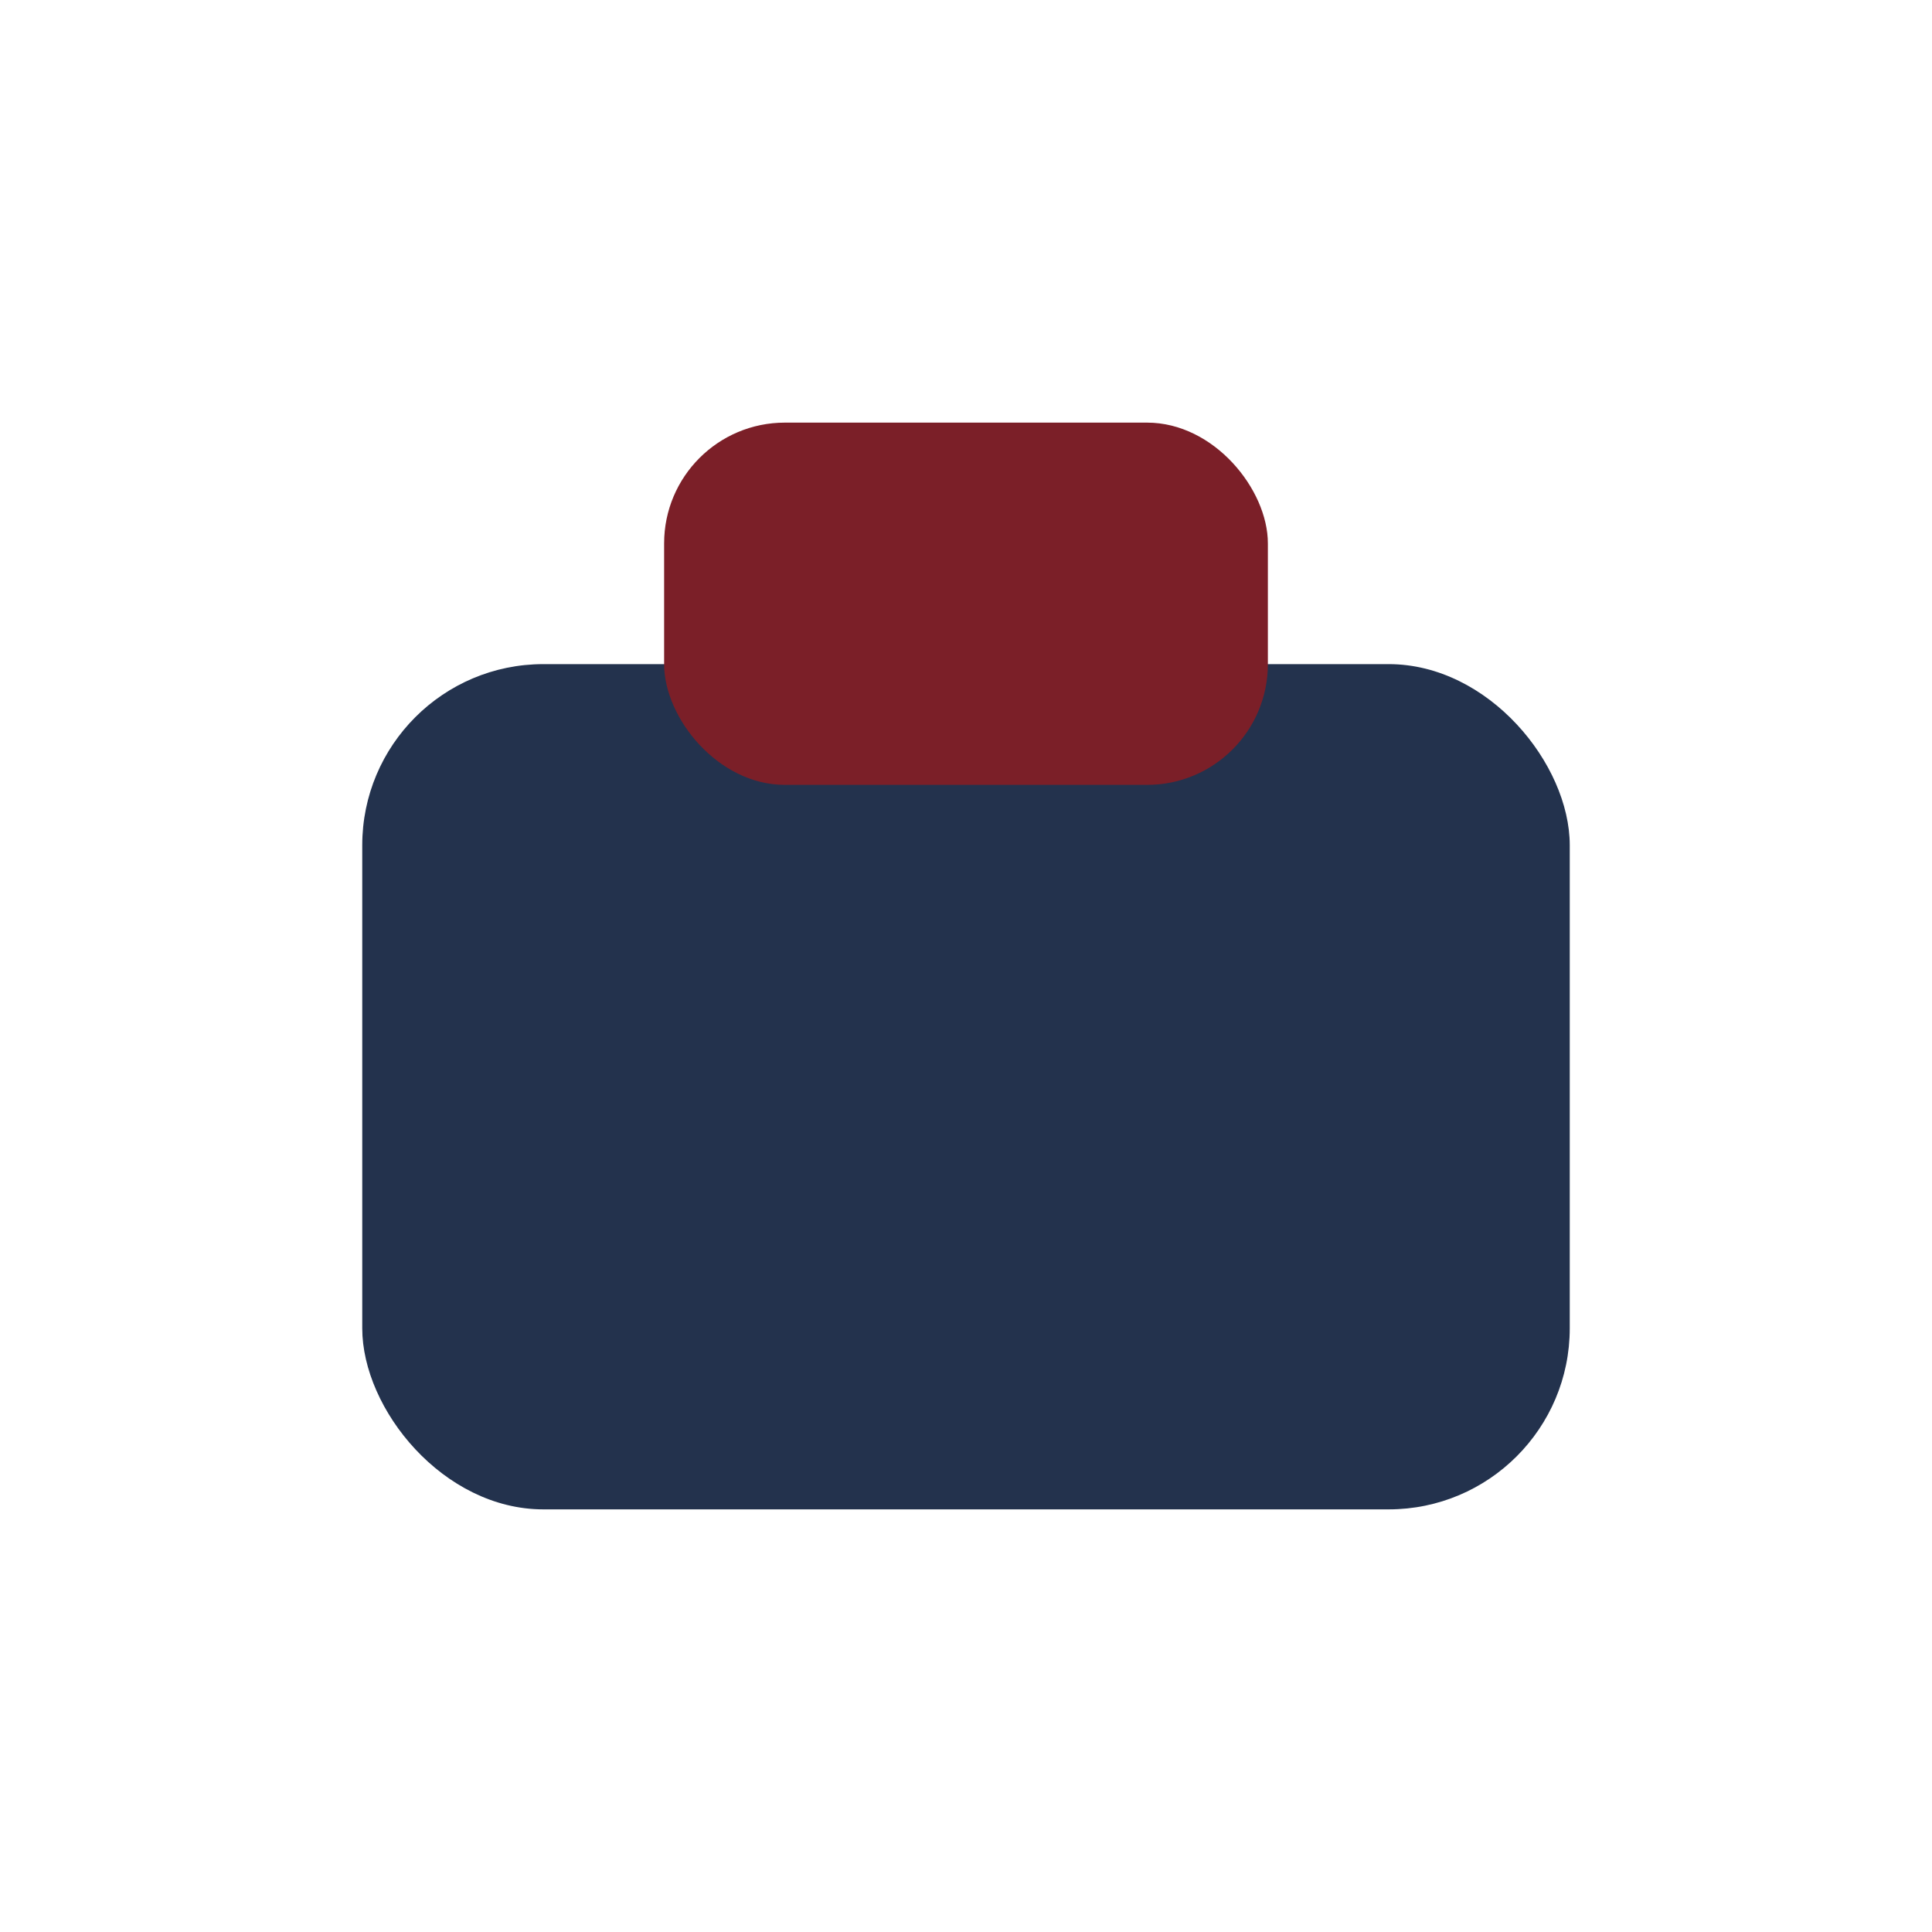
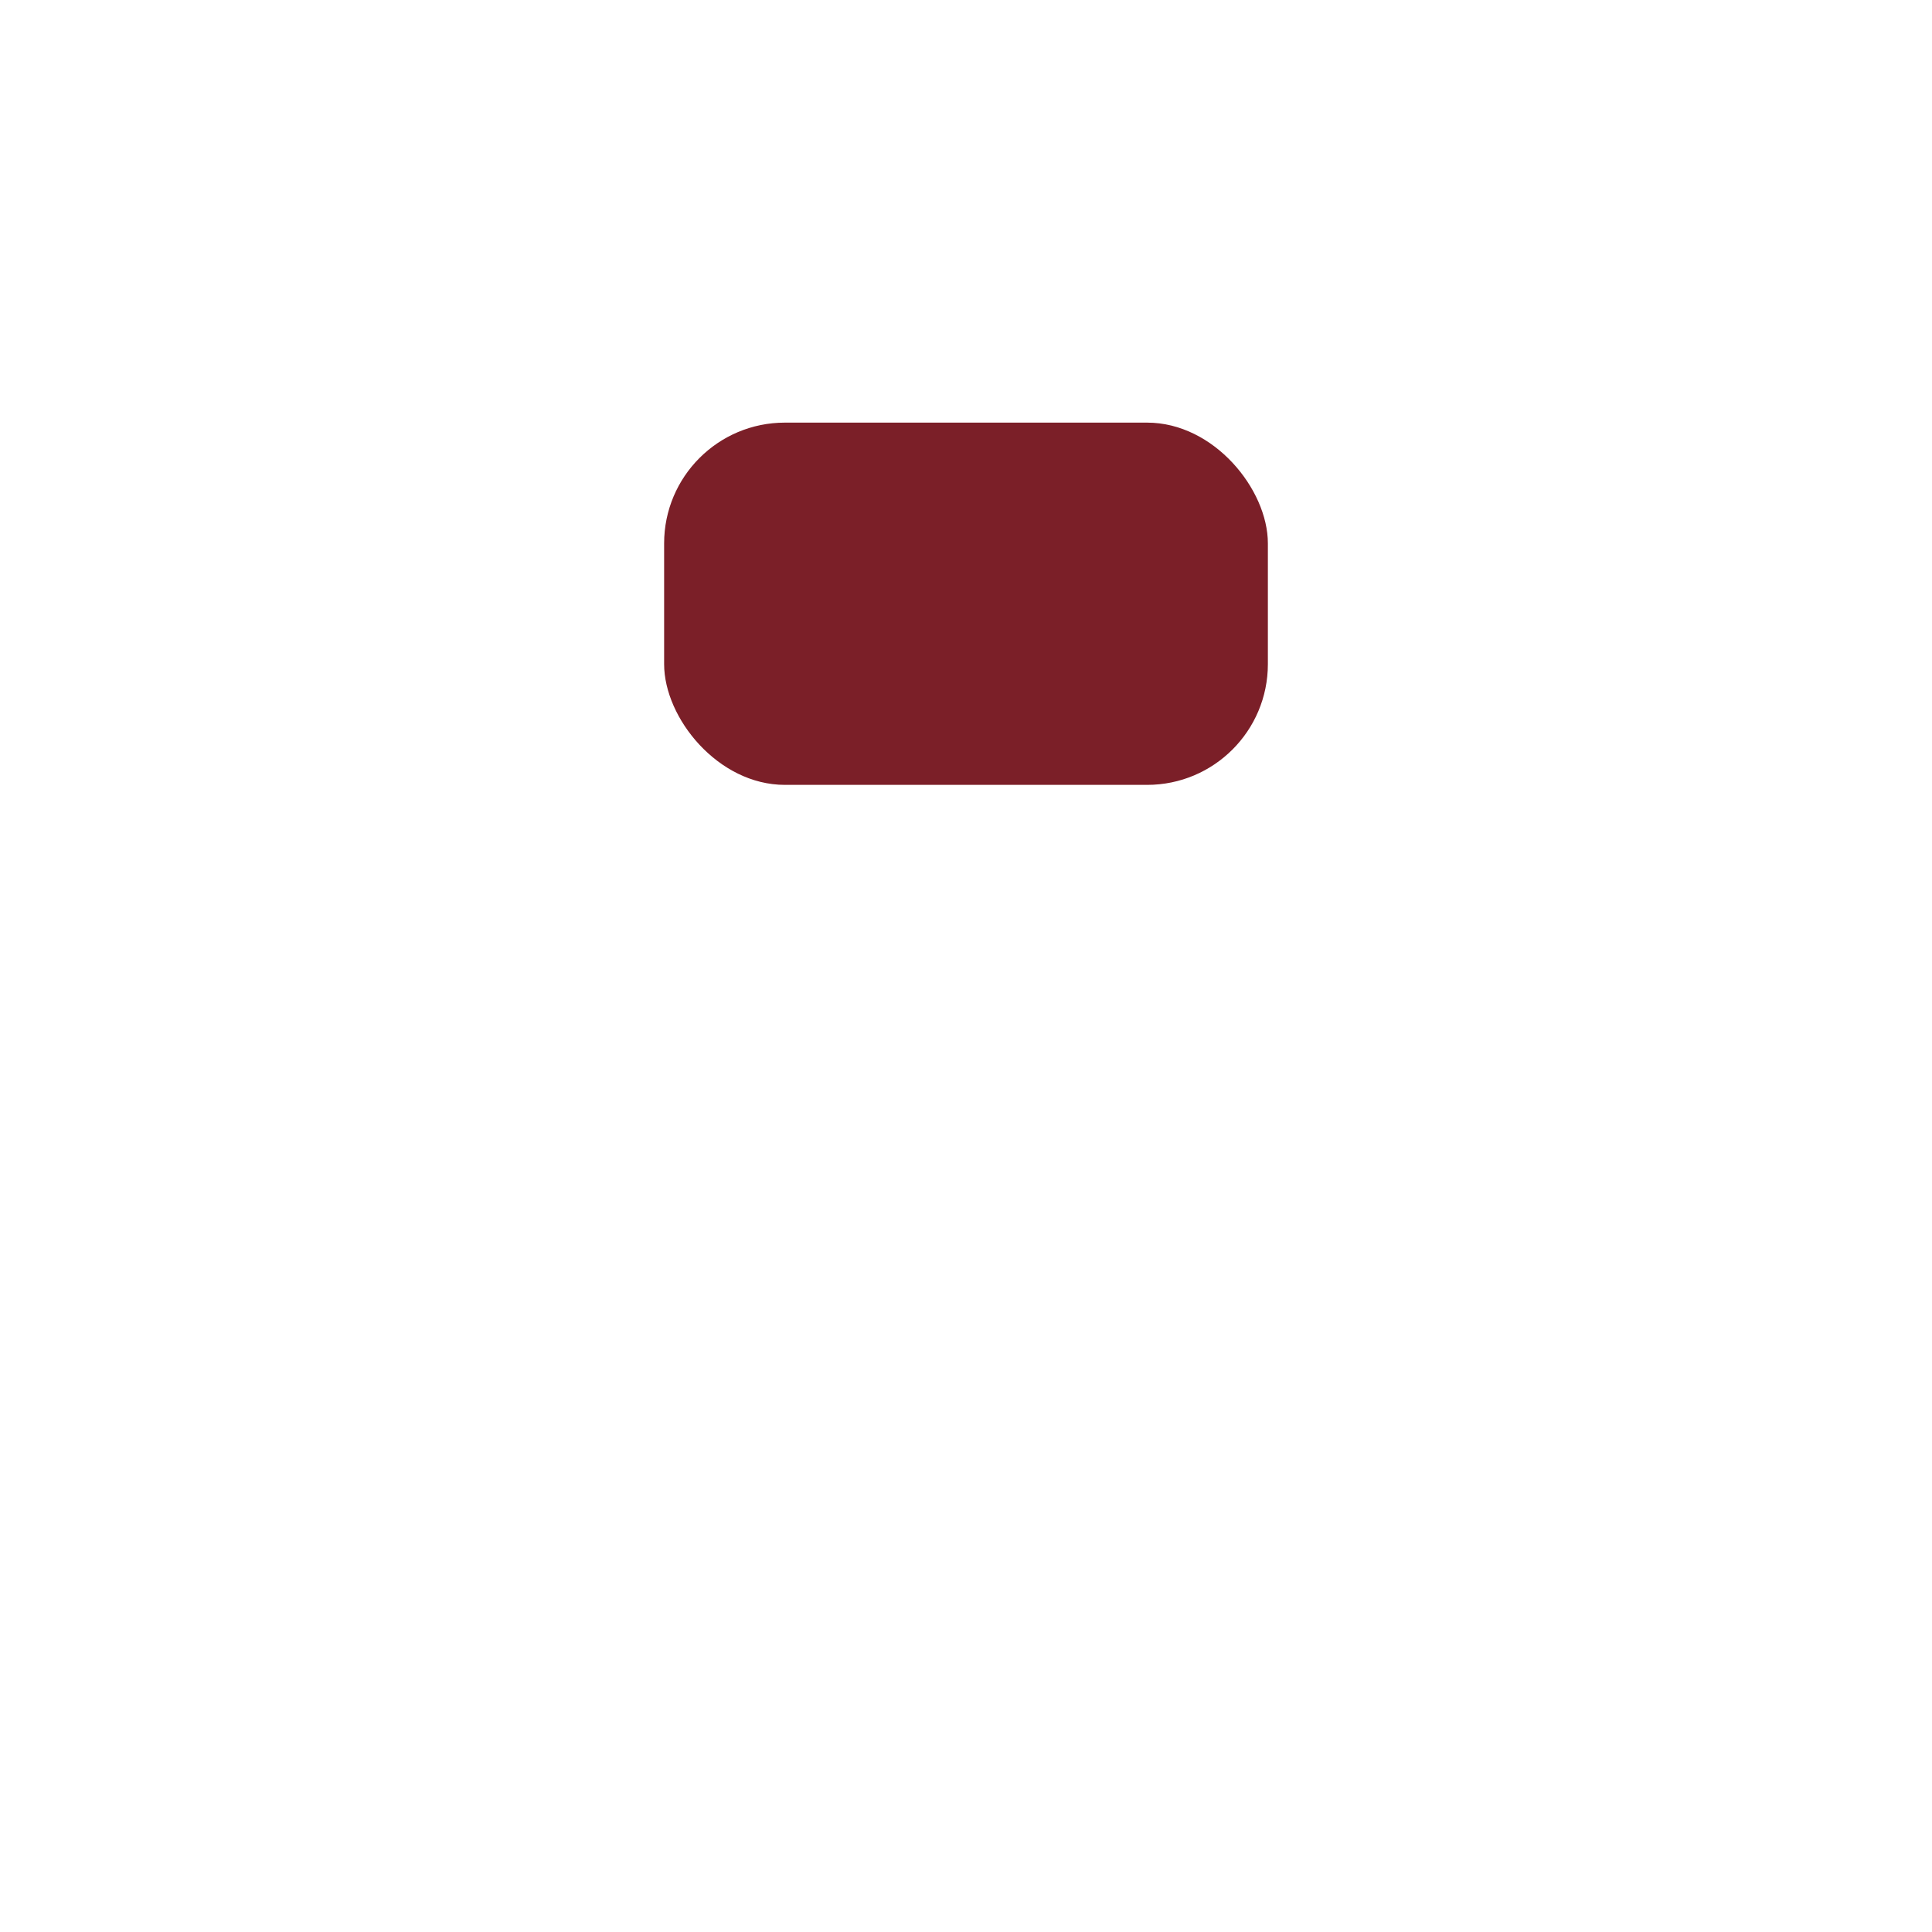
<svg xmlns="http://www.w3.org/2000/svg" width="32" height="32" viewBox="0 0 32 32">
-   <rect x="6" y="11" width="20" height="14" rx="3" fill="#23324D" />
  <rect x="11" y="7" width="10" height="6" rx="2" fill="#7B1F28" />
</svg>